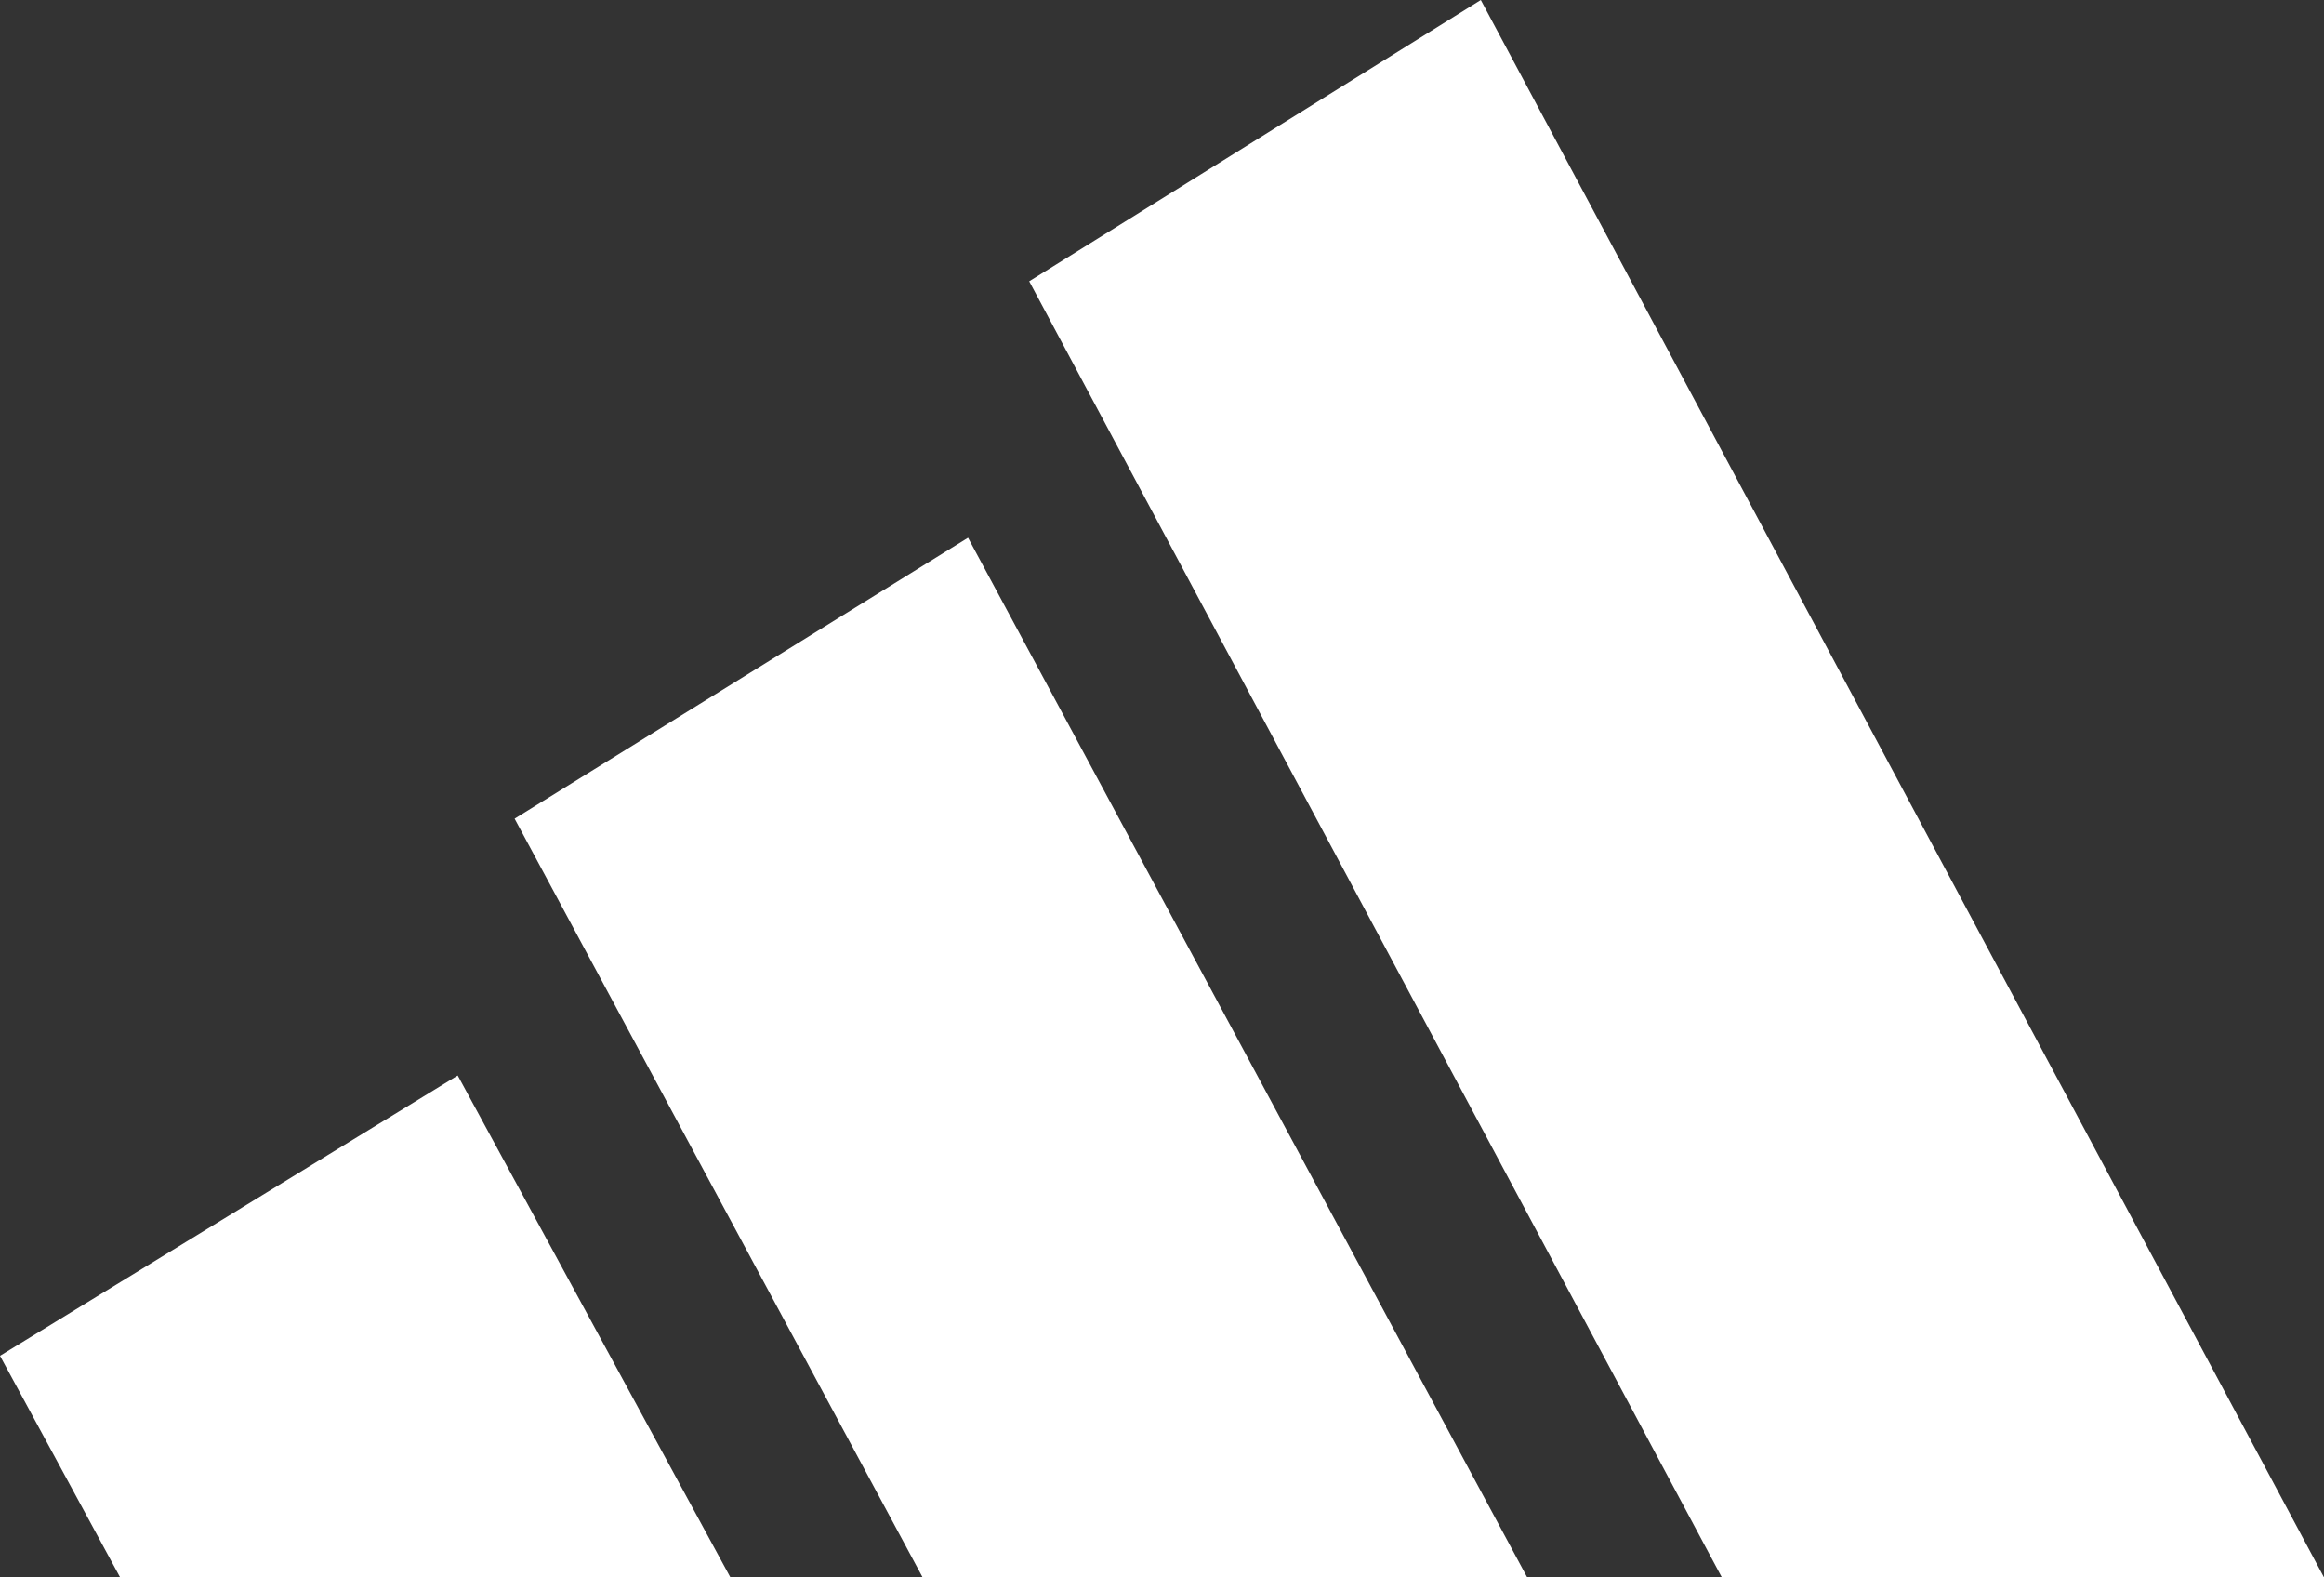
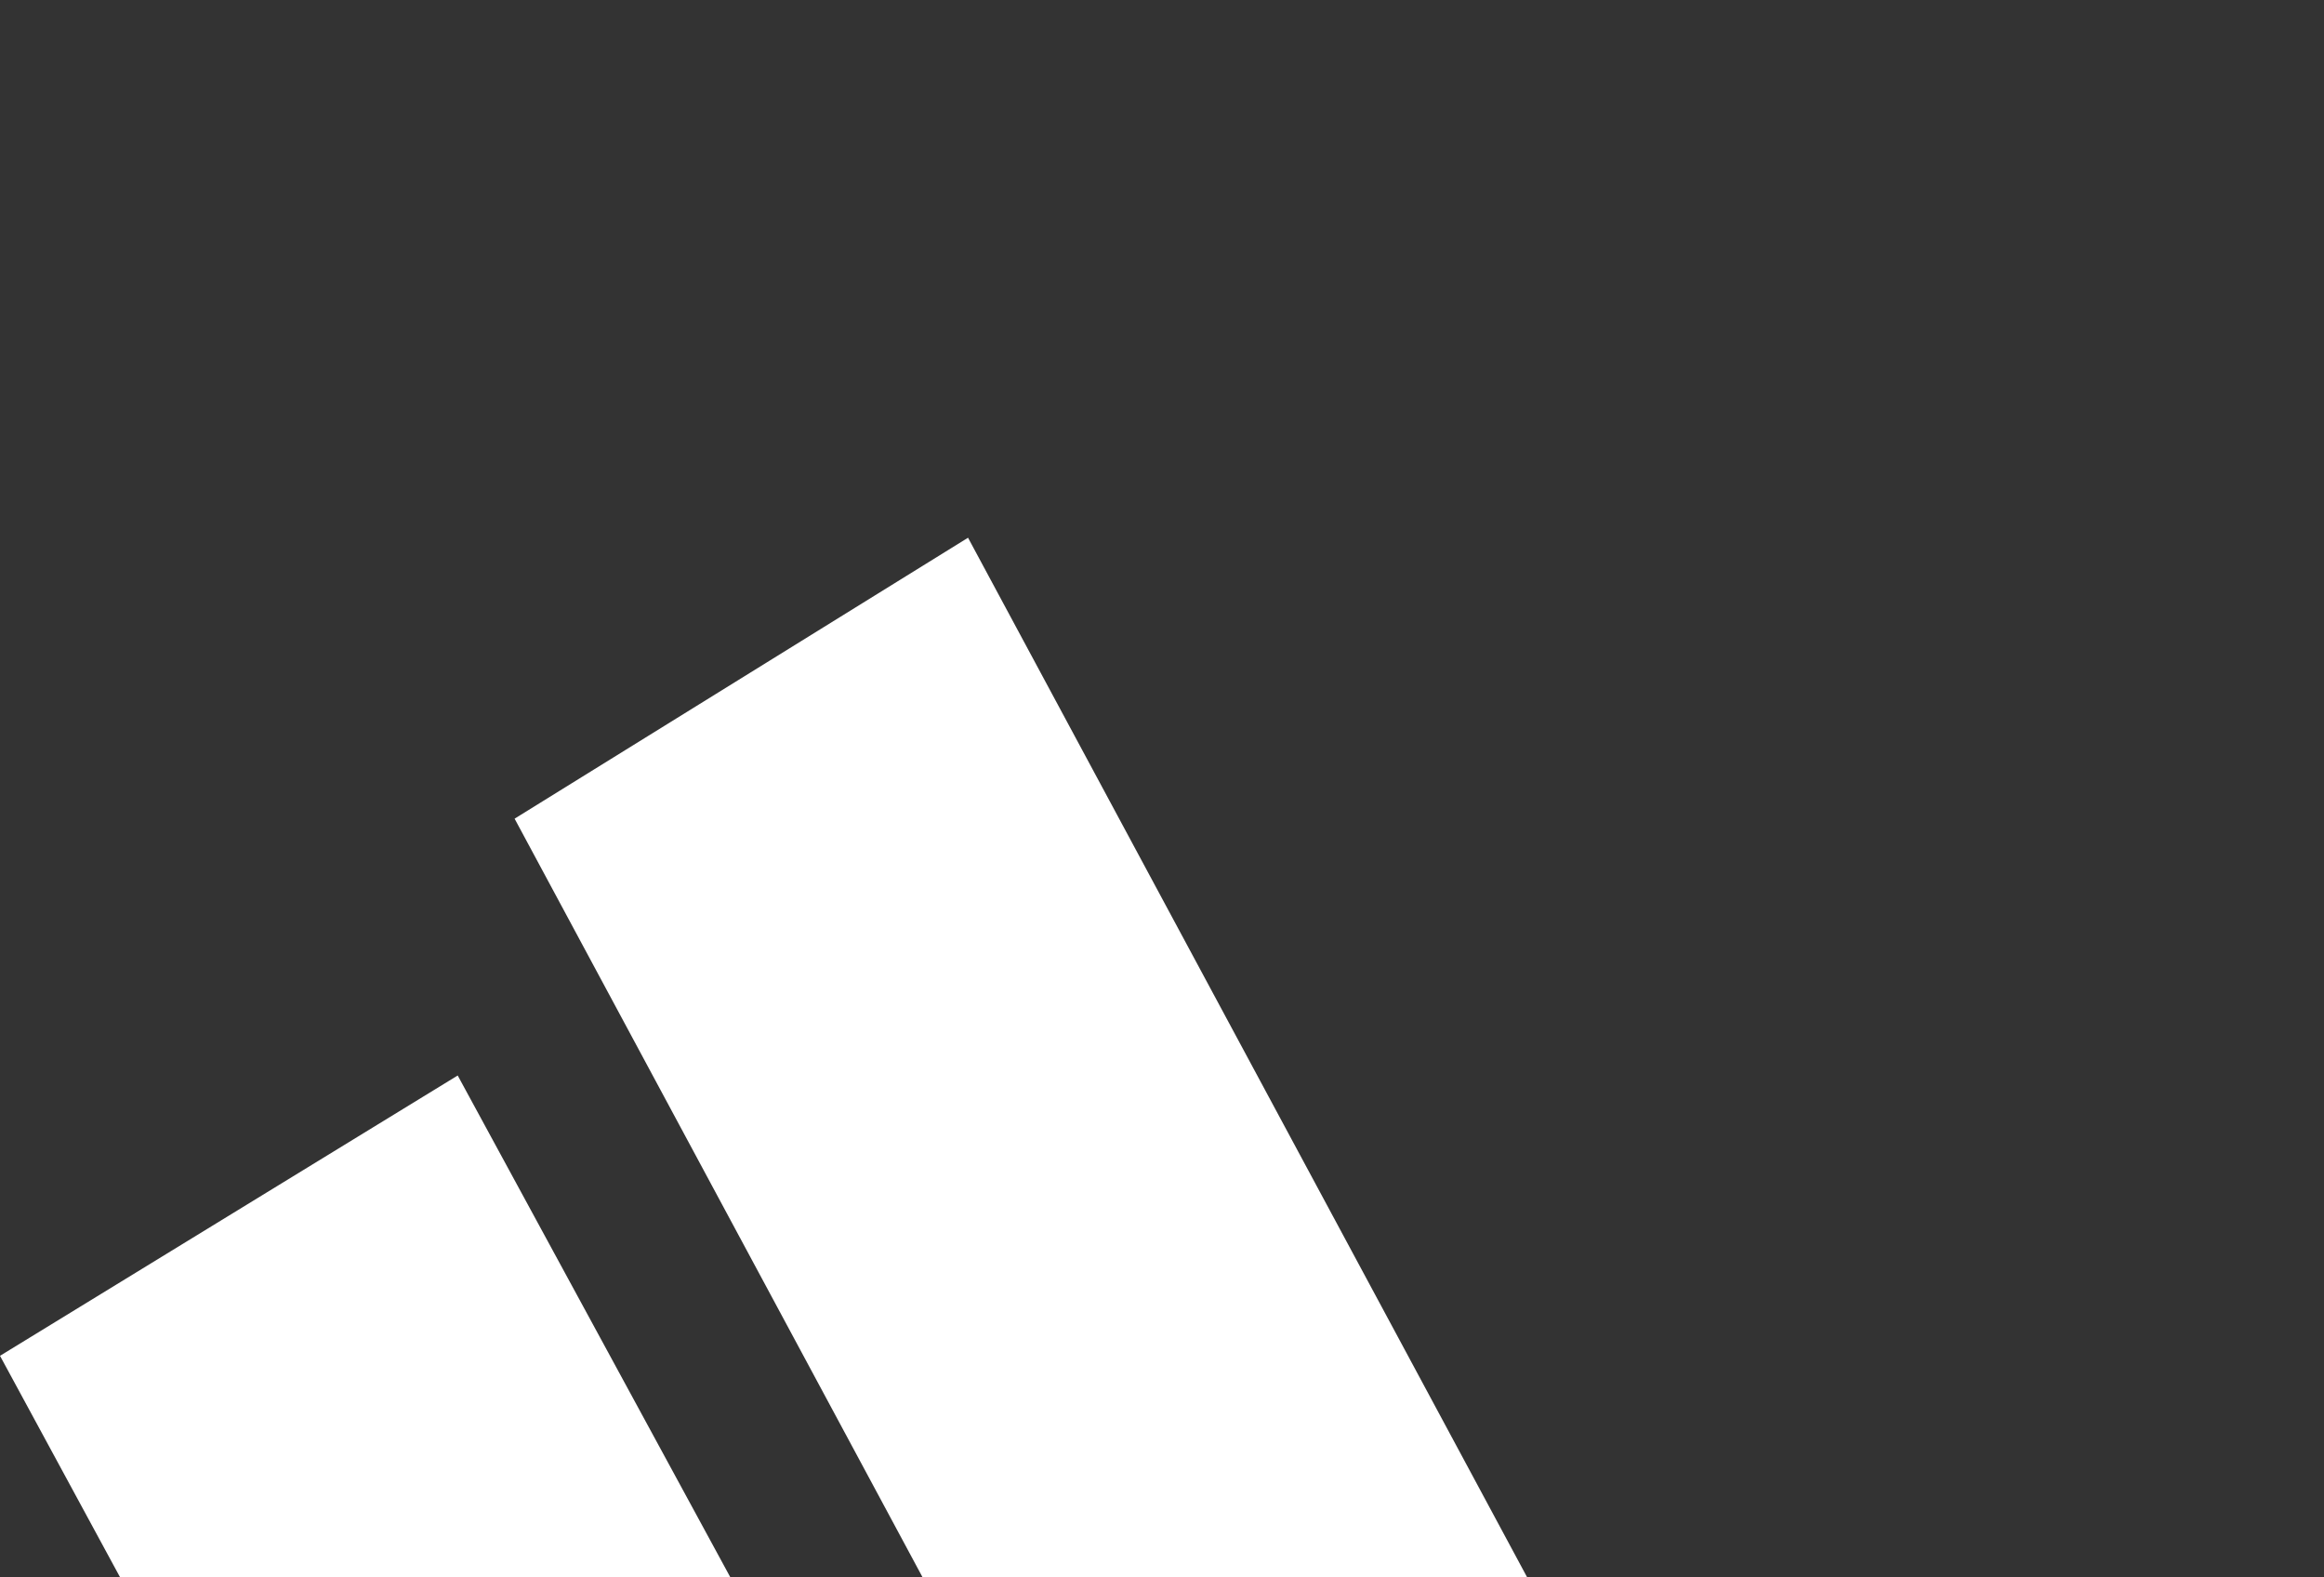
<svg xmlns="http://www.w3.org/2000/svg" width="56" height="38" viewBox="0 0 56 38" fill="none">
  <rect x="0" y="0" width="56" height="38" fill="#333333" stroke="none" />
  <g id="Adidas new">
-     <path id="Vector" d="M56 38L35.682 0L24.8 6.776L41.49 38H56Z" fill="white" />
    <path id="Vector_2" d="M36.8 38L23.326 12.954L12.4 19.722L22.232 38H36.8Z" fill="white" />
    <path id="Vector_3" d="M17.6 38L11.029 25.909L0 32.662L2.895 38H17.6Z" fill="white" />
  </g>
</svg>